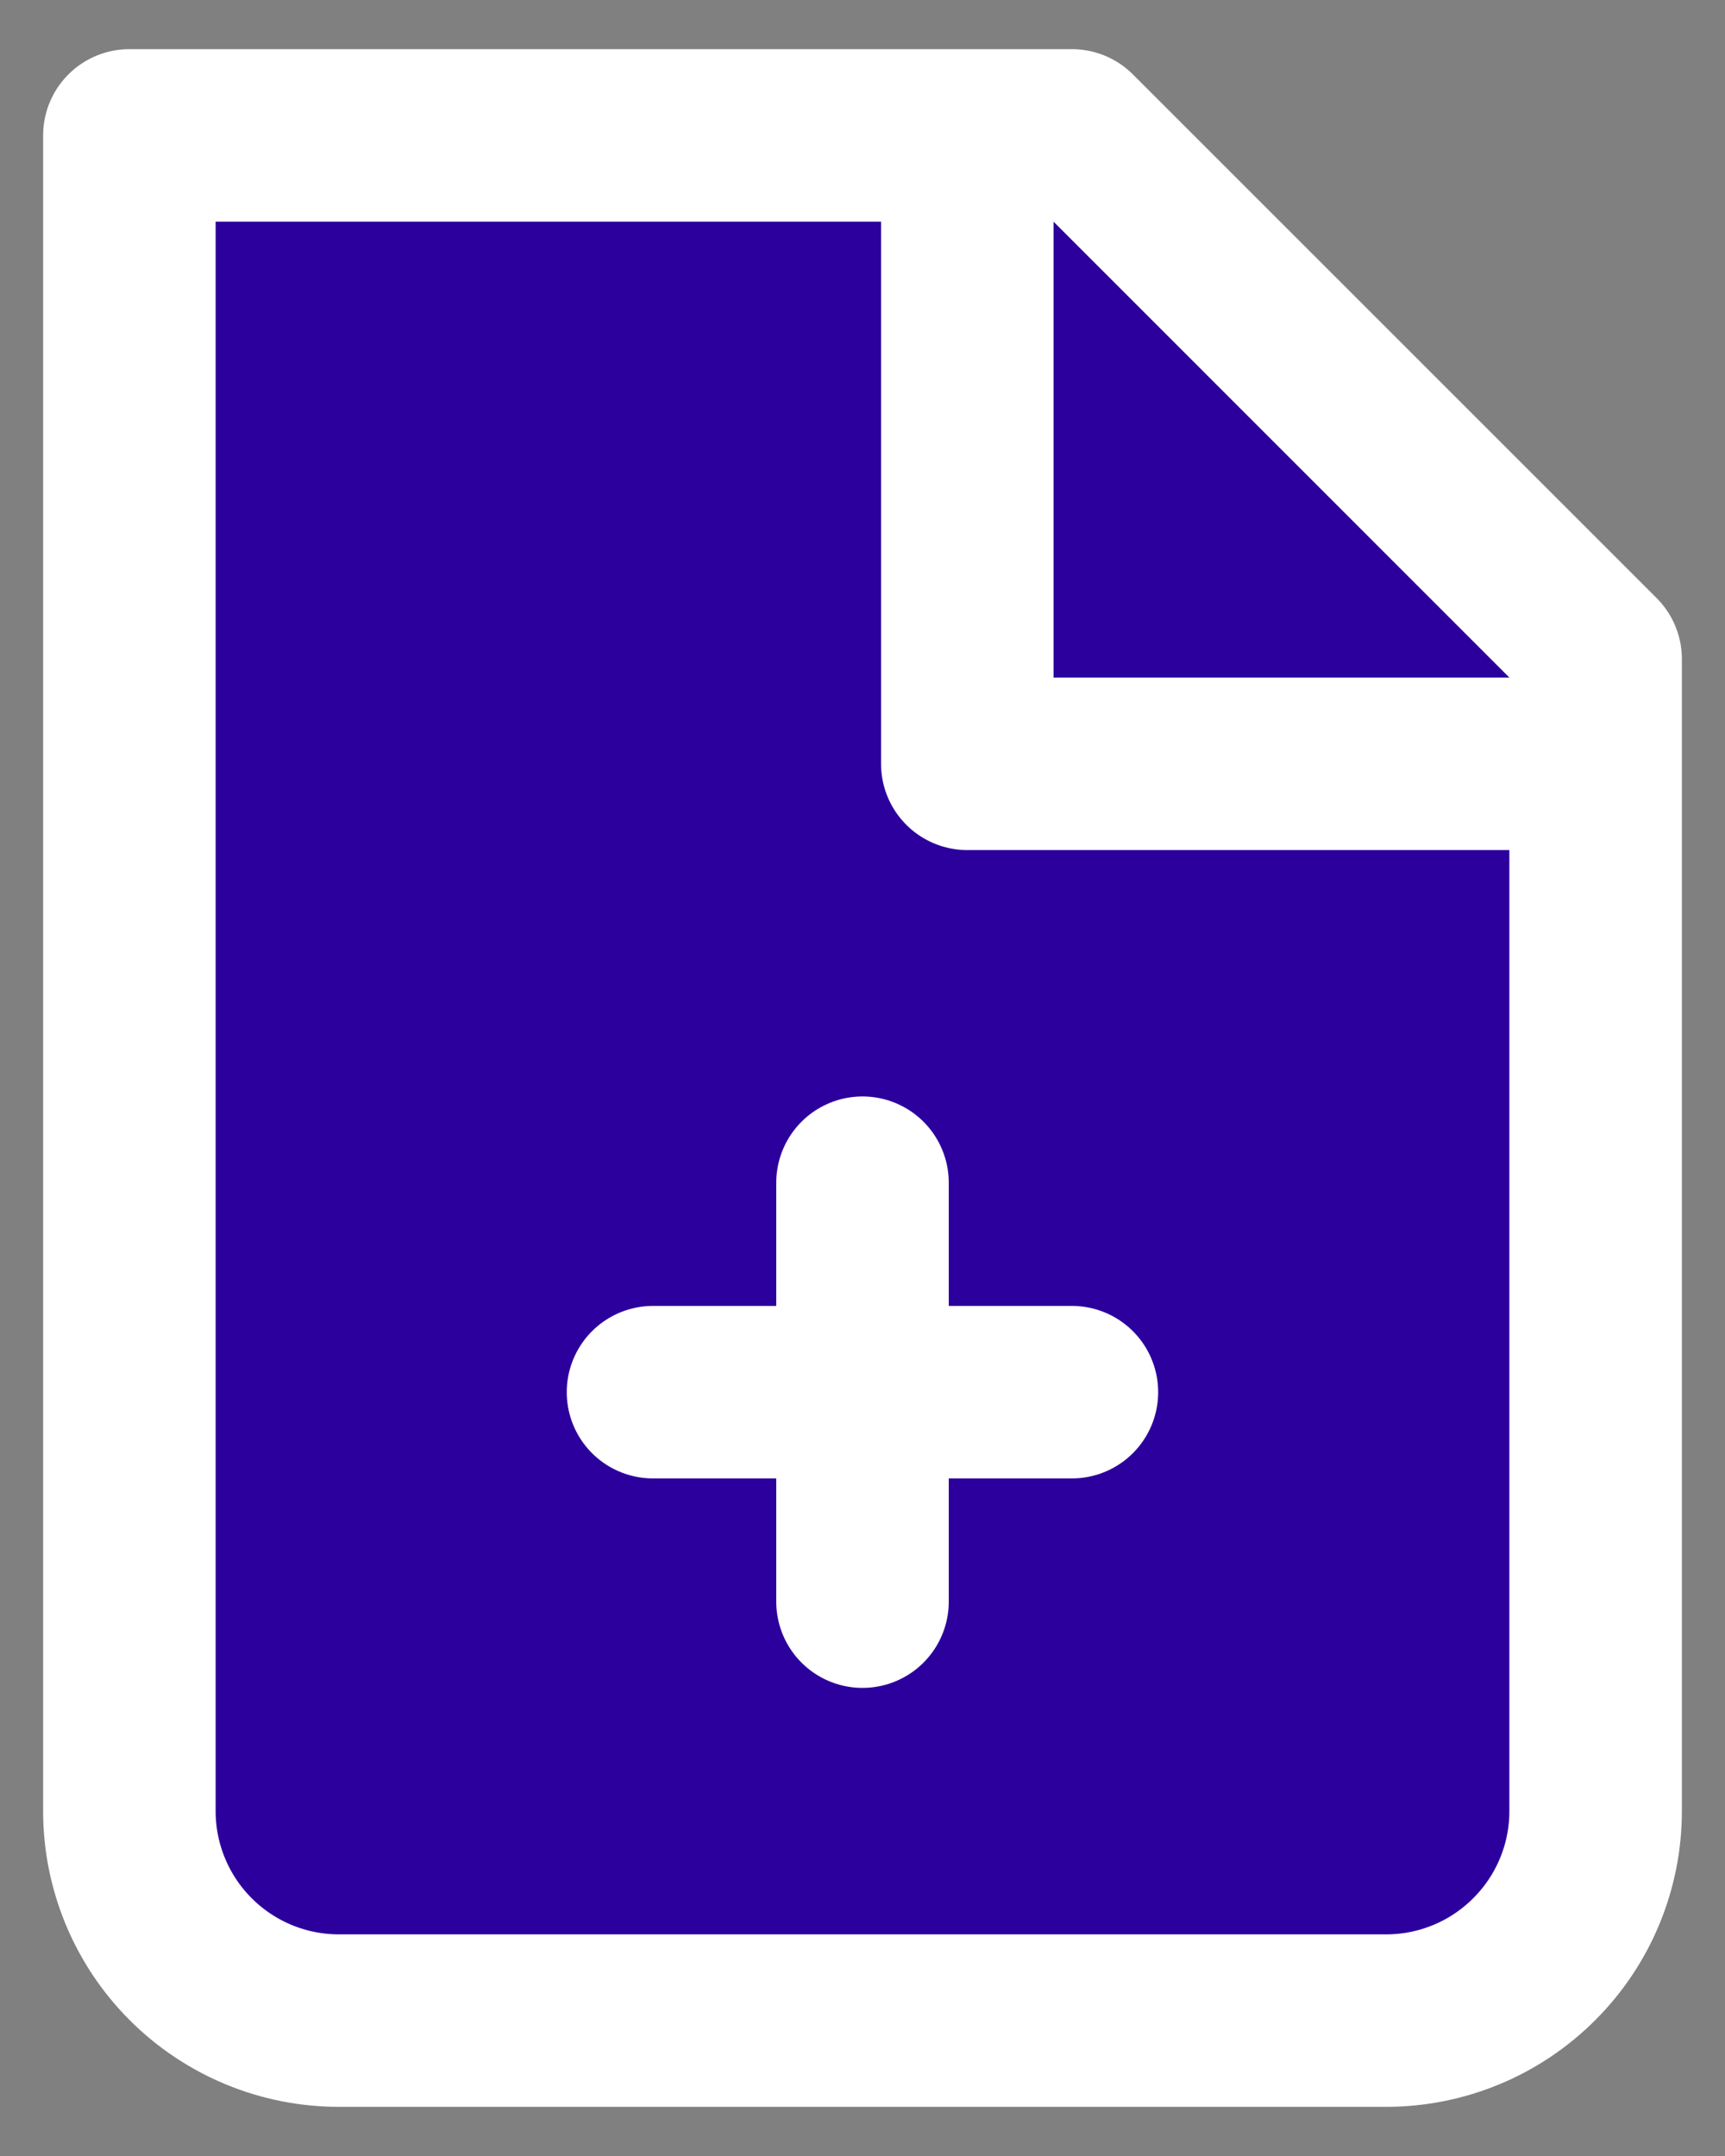
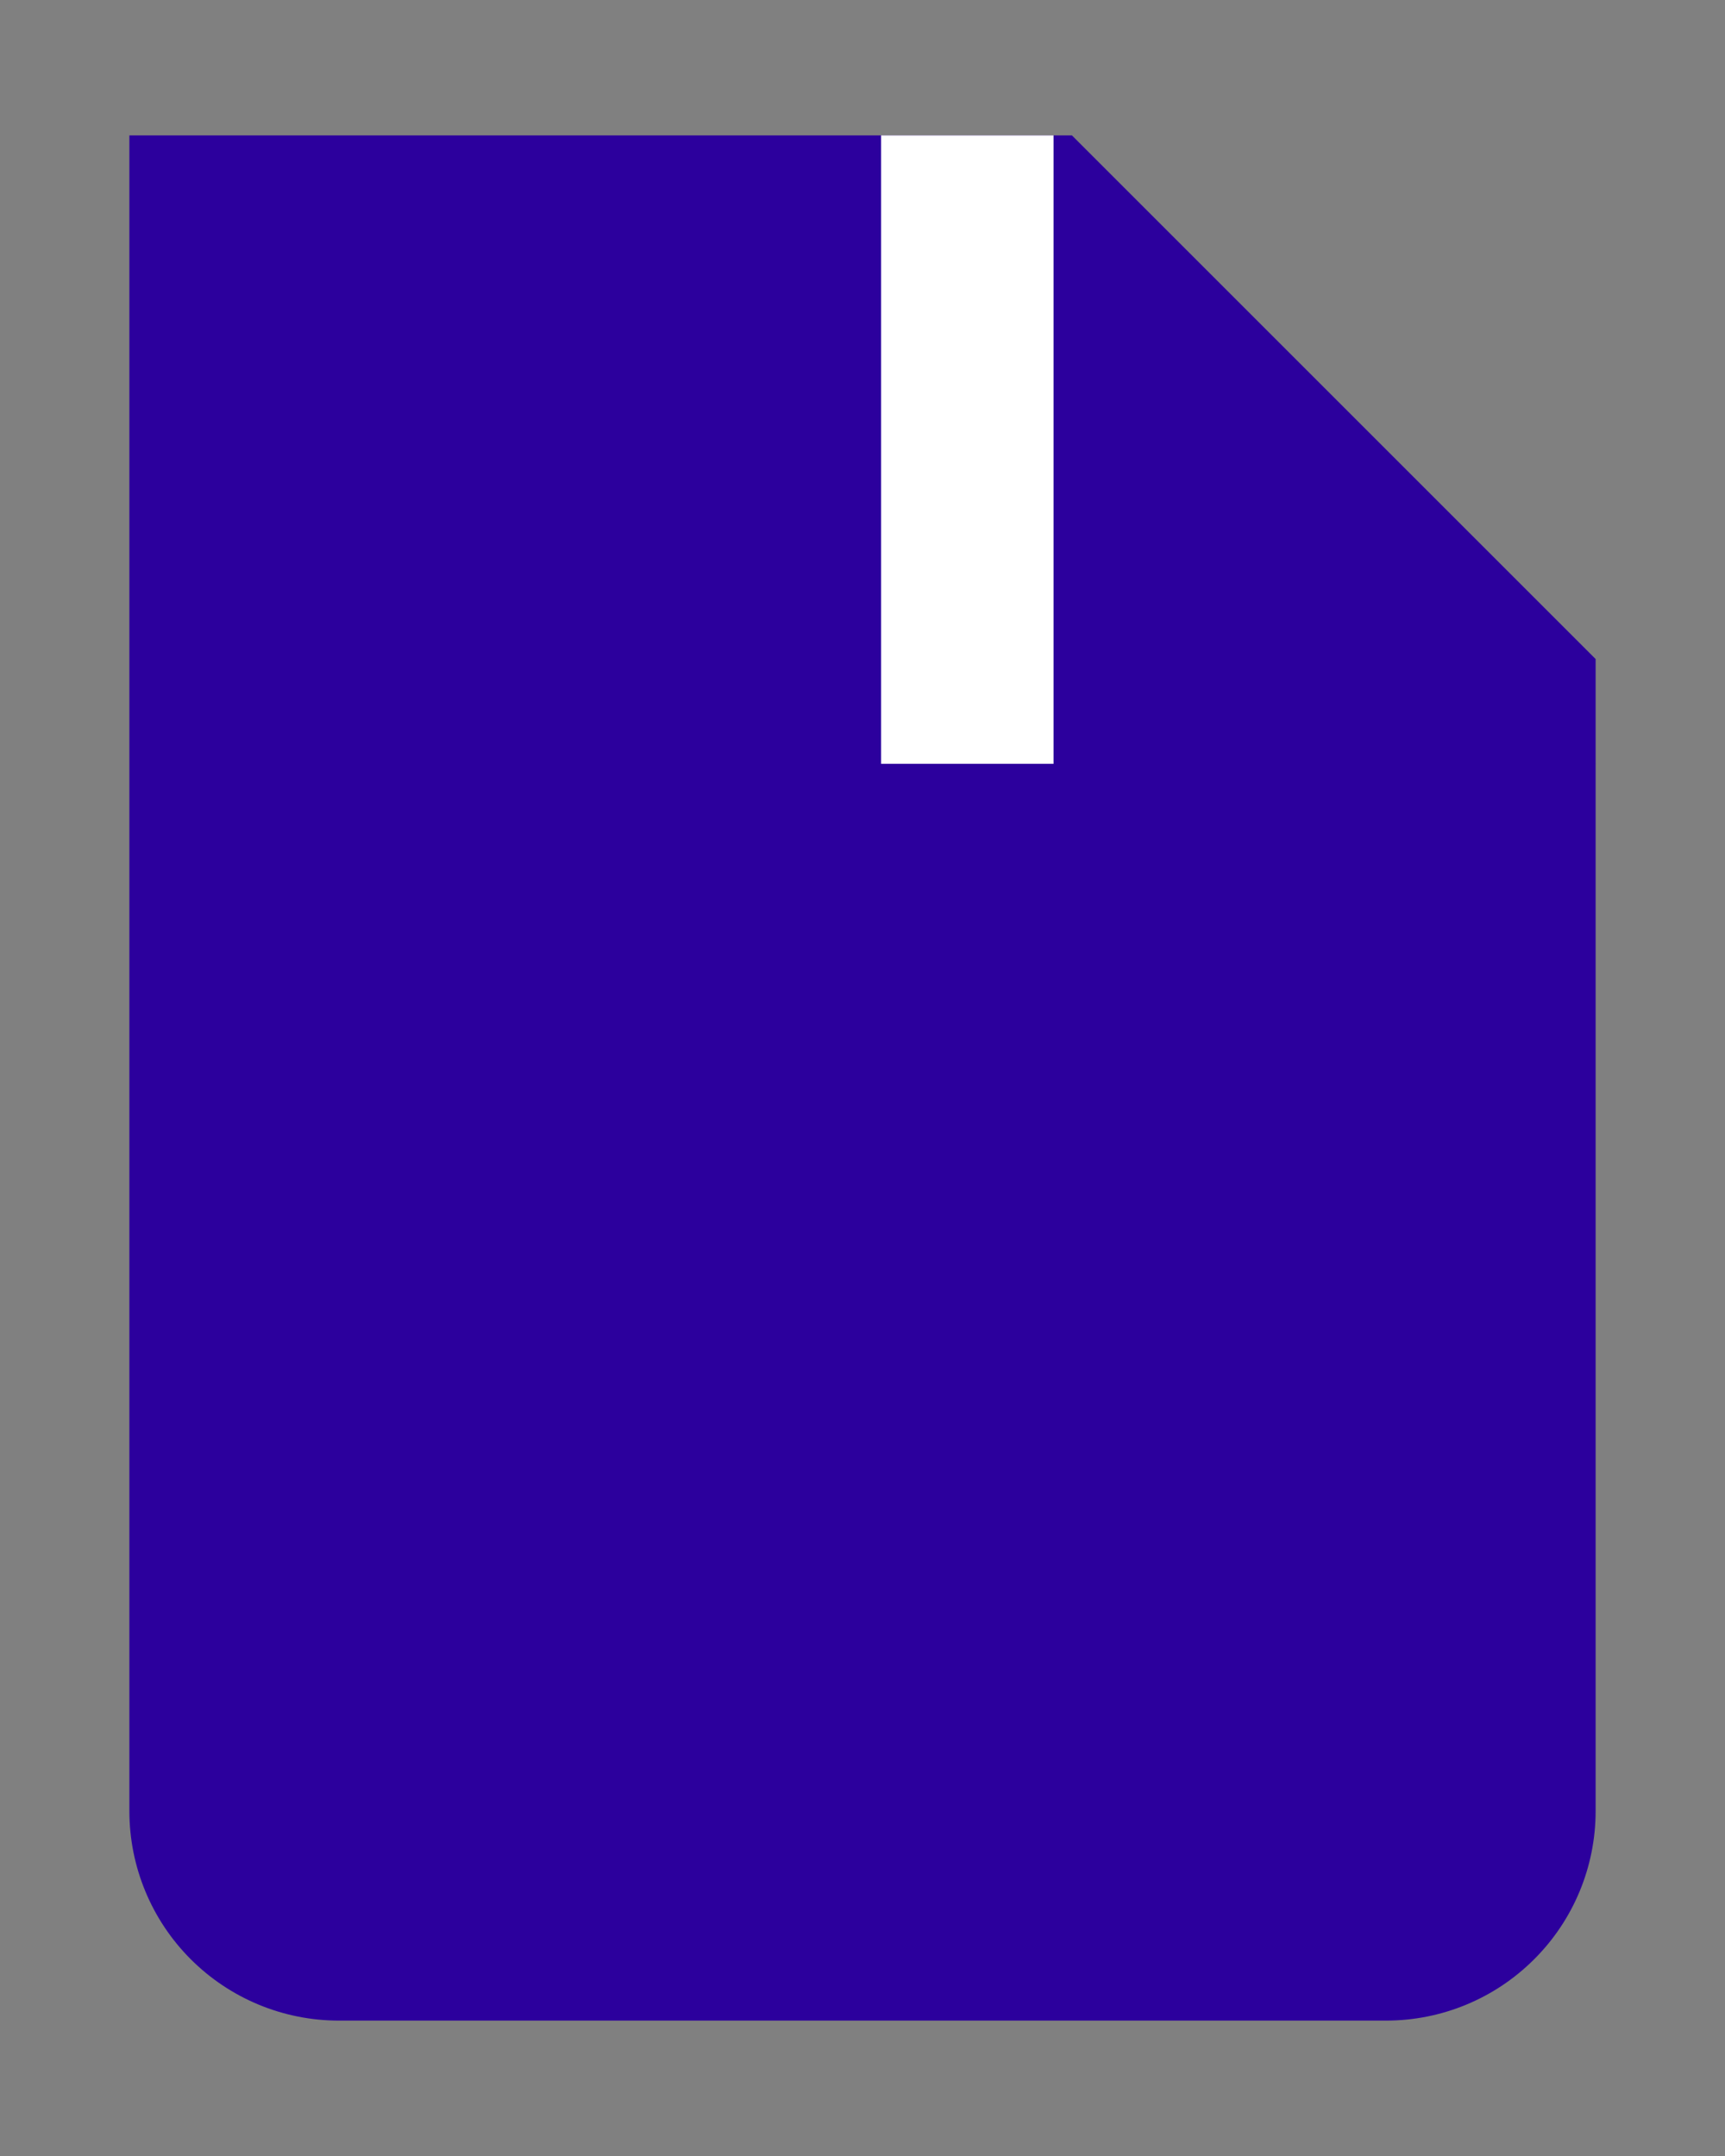
<svg xmlns="http://www.w3.org/2000/svg" width="20" height="25" viewBox="0 0 20 25" fill="none">
  <rect x="0" y="0" width="20" height="25" fill="#808080" stroke="none" />
  <path d="M3.929 23.43C3.284 23.43 2.667 23.174 2.211 22.718C1.756 22.263 1.5 21.645 1.5 21.001V1.57H12.428L18.5 7.642V21.001C18.5 21.645 18.244 22.263 17.788 22.718C17.333 23.174 16.715 23.43 16.071 23.43H3.929ZM10 13.714V18.572V13.714ZM7.571 16.143H12.428H7.571Z" fill="#2C009D" />
-   <path d="M10 13.714V18.572M7.571 16.143H12.428M3.929 23.43C3.284 23.43 2.667 23.174 2.211 22.718C1.756 22.263 1.5 21.645 1.5 21.001V1.57H12.428L18.5 7.642V21.001C18.5 21.645 18.244 22.263 17.788 22.718C17.333 23.174 16.715 23.43 16.071 23.43H3.929Z" stroke="white" stroke-width="2" stroke-linecap="round" stroke-linejoin="round" />
  <path d="M11.215 1.57V8.857H18.5" fill="#2C009D" />
-   <path d="M11.215 1.57V8.857H18.5" stroke="white" stroke-width="2" stroke-linejoin="round" />
+   <path d="M11.215 1.57V8.857" stroke="white" stroke-width="2" stroke-linejoin="round" />
</svg>